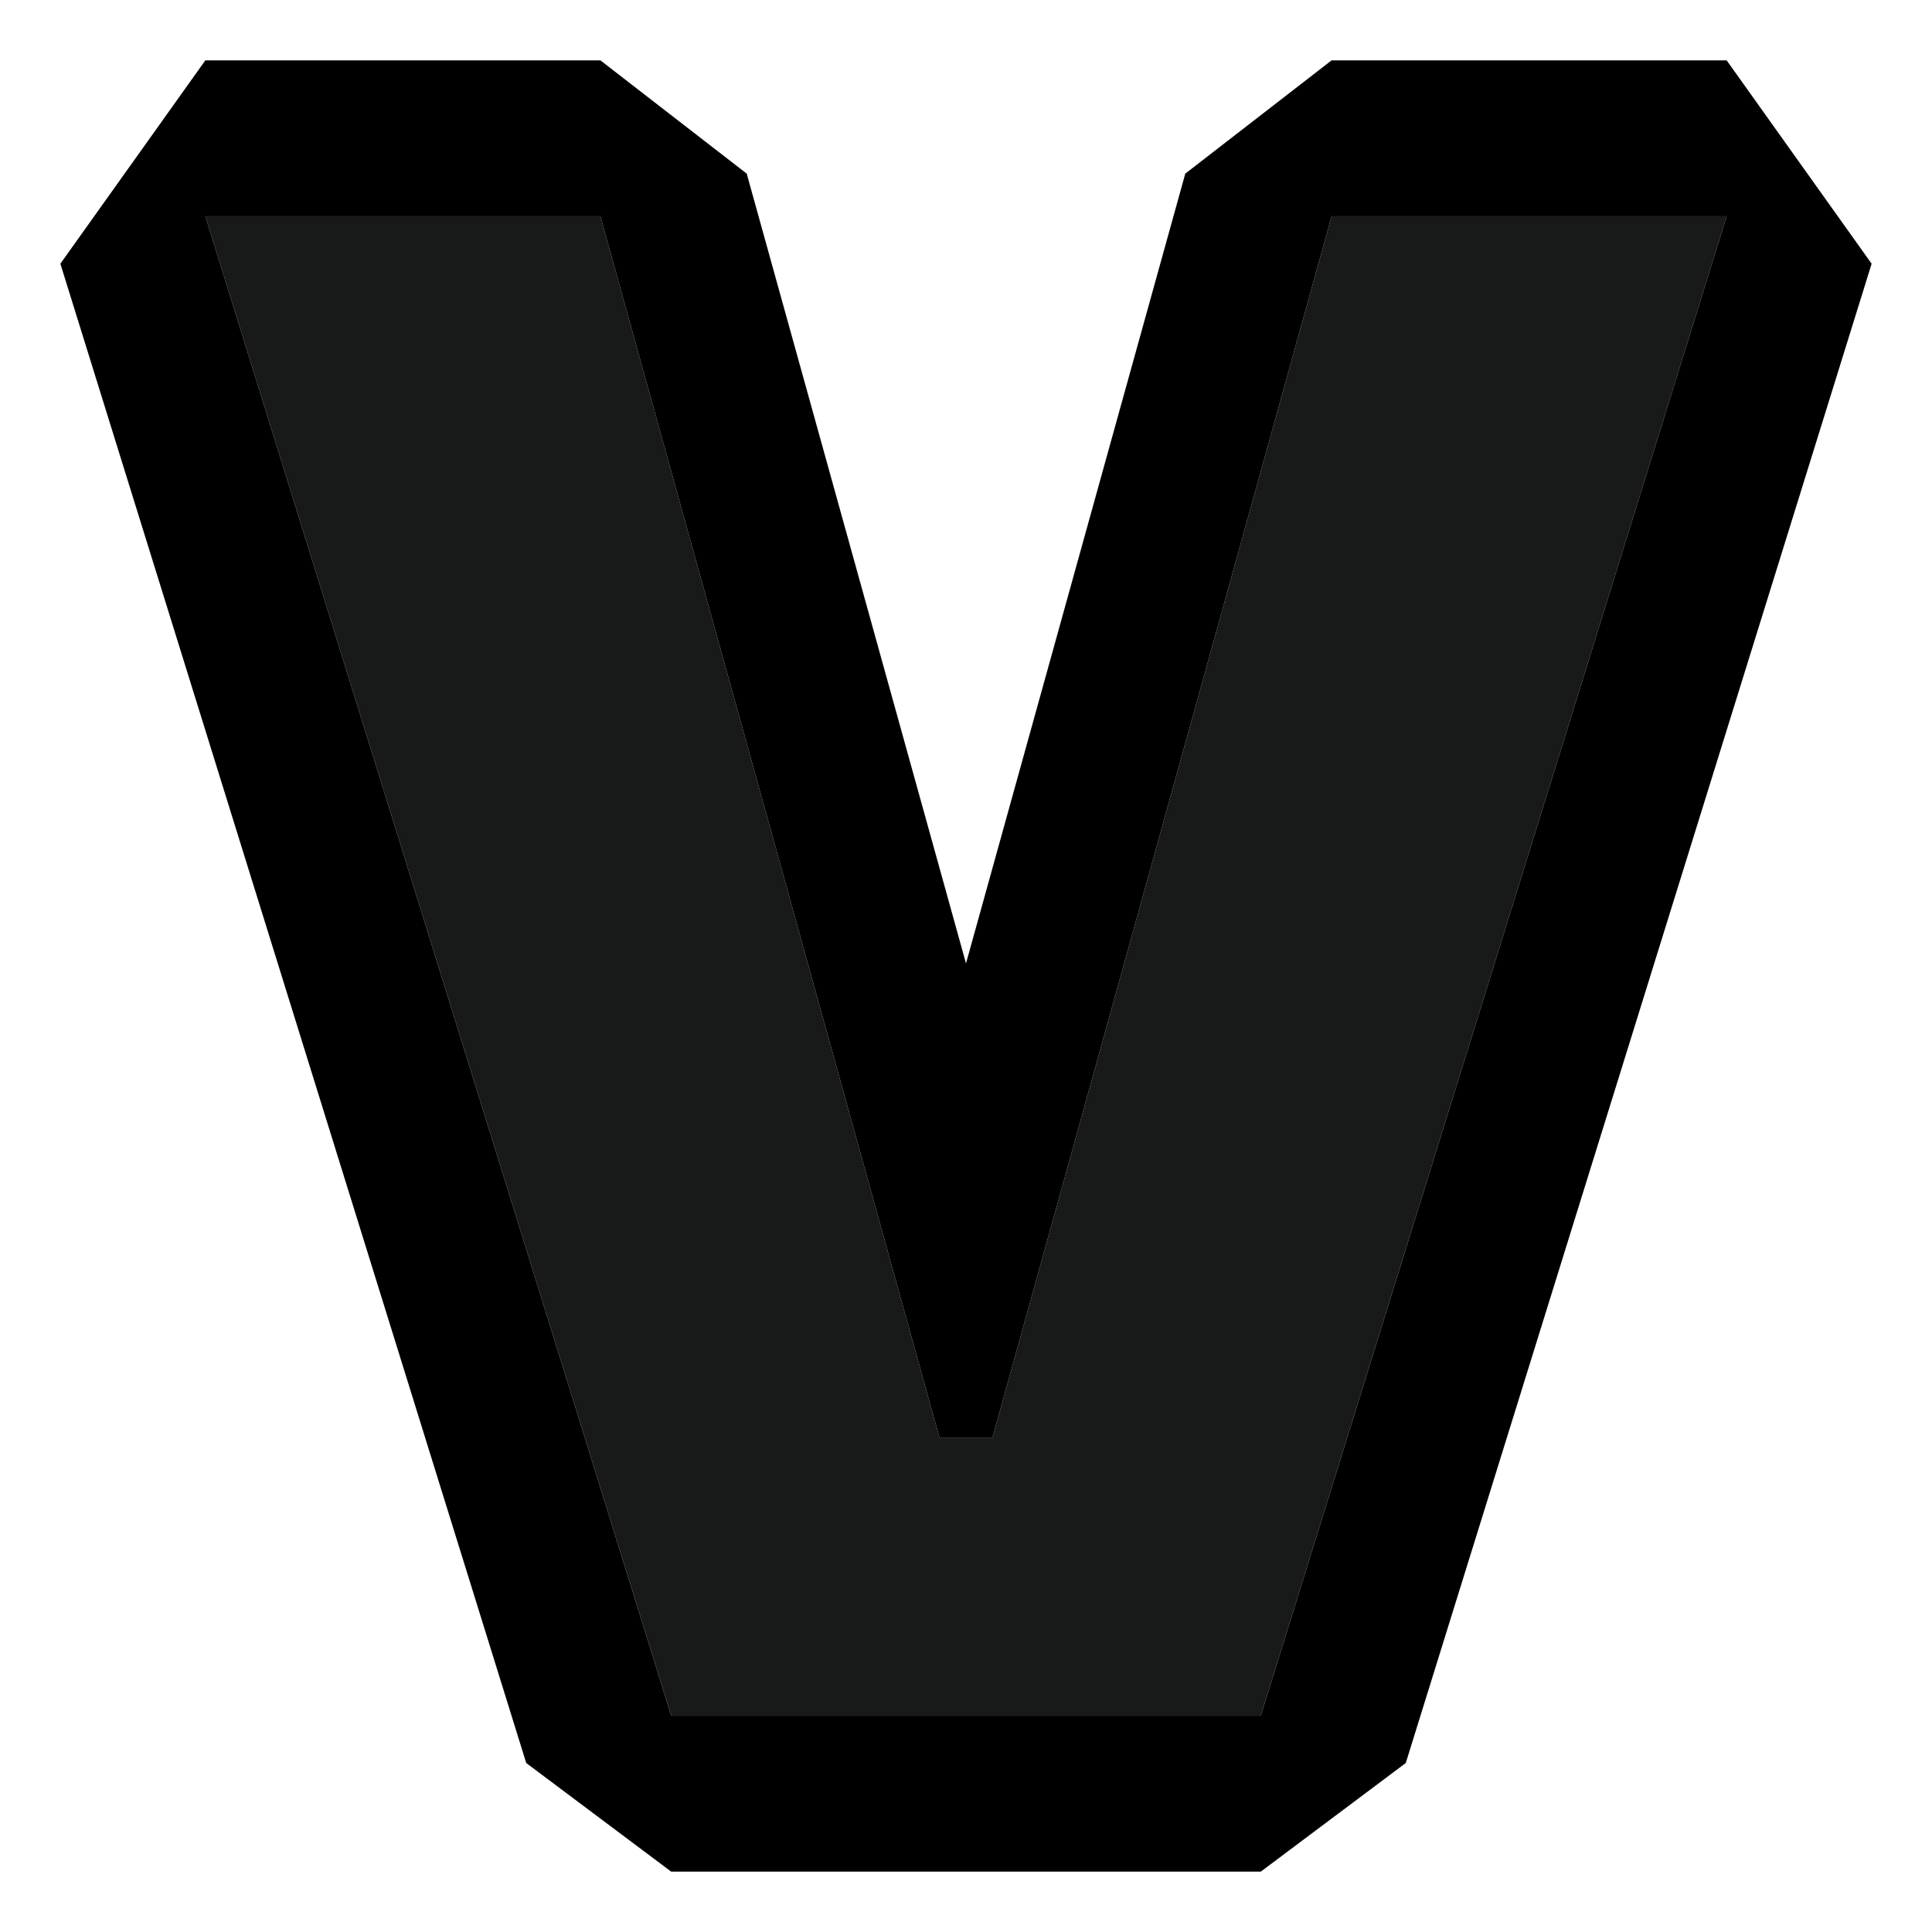
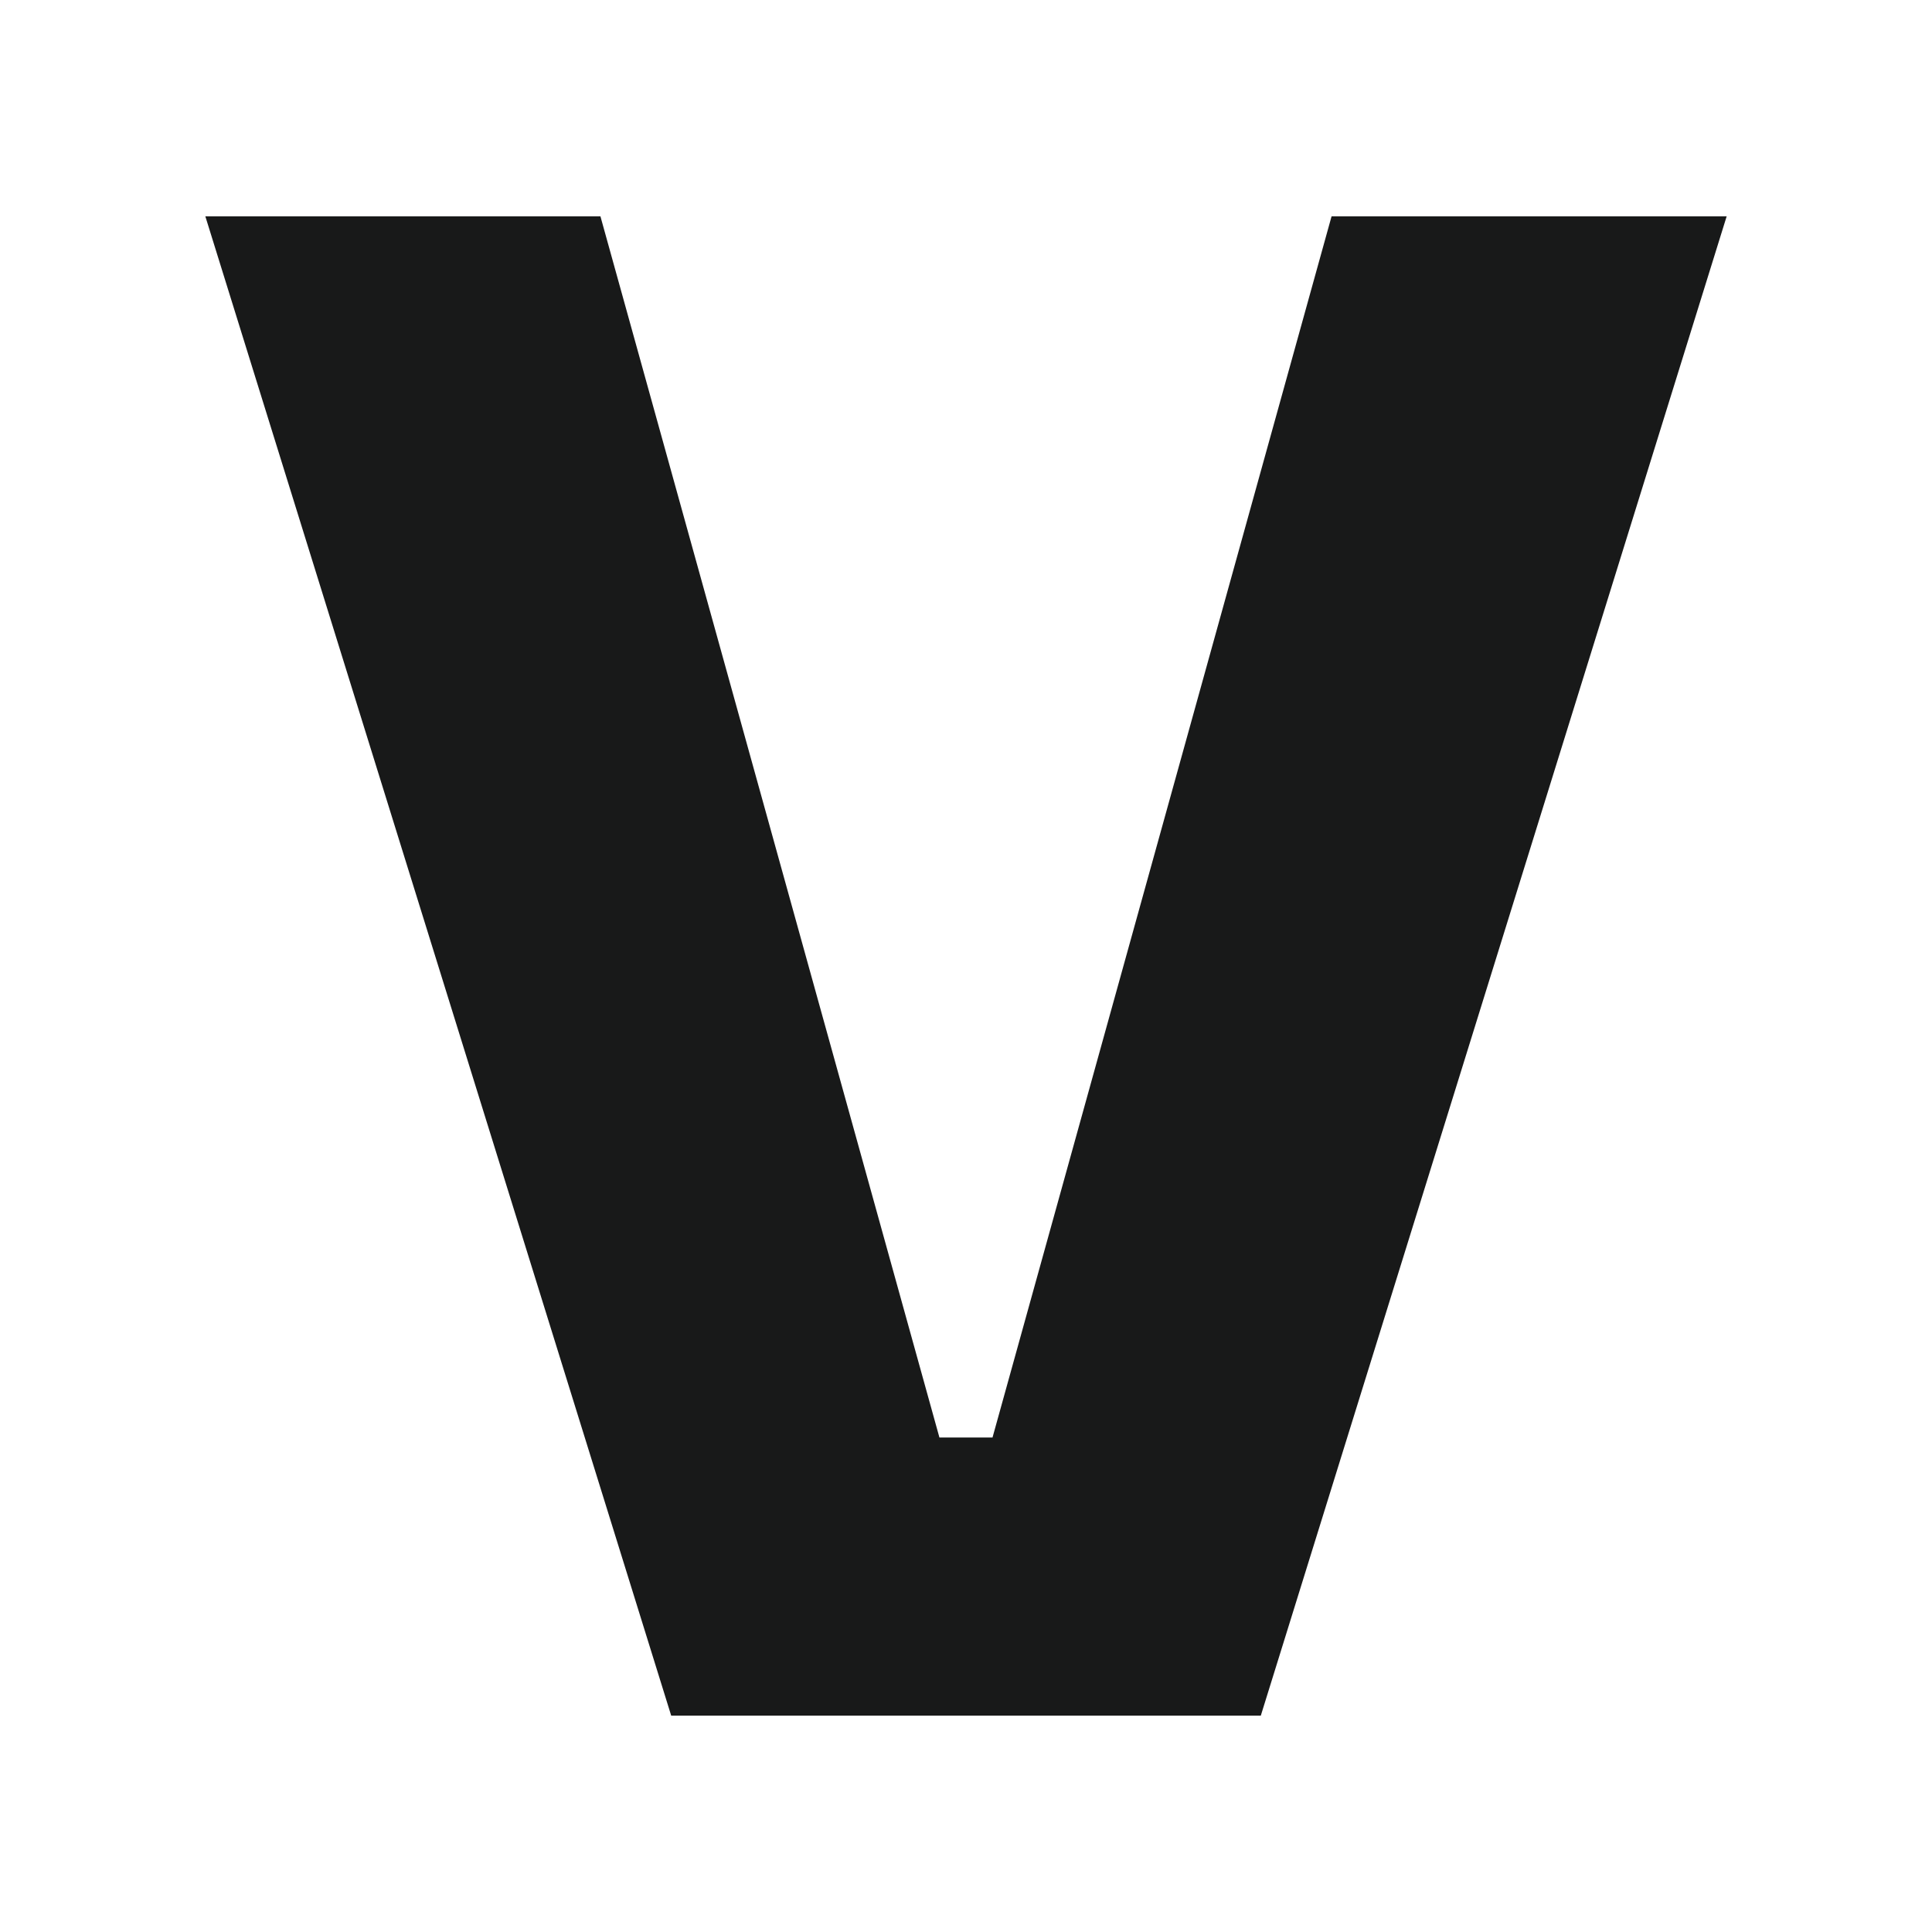
<svg xmlns="http://www.w3.org/2000/svg" width="32" height="32" viewBox="0 0 32 32" fill="none">
  <path d="M11.117 28.416L3.401 3.583H9.945L15.56 23.81H16.439L22.055 3.583H28.599L20.883 28.416H11.117Z" fill="#181919" />
-   <path fill-rule="evenodd" clip-rule="evenodd" d="M11.117 31L8.716 29.201L1 4.368L3.401 1H9.945L12.368 2.876L16 15.957L19.632 2.876L22.055 1H28.599L31 4.368L23.284 29.201L20.883 31H11.117ZM16.439 23.81H15.56L9.945 3.583H3.401L11.117 28.417H20.883L28.599 3.583H22.055L16.439 23.81Z" fill="oklch(0.828 0.189 84.429)" />
</svg>